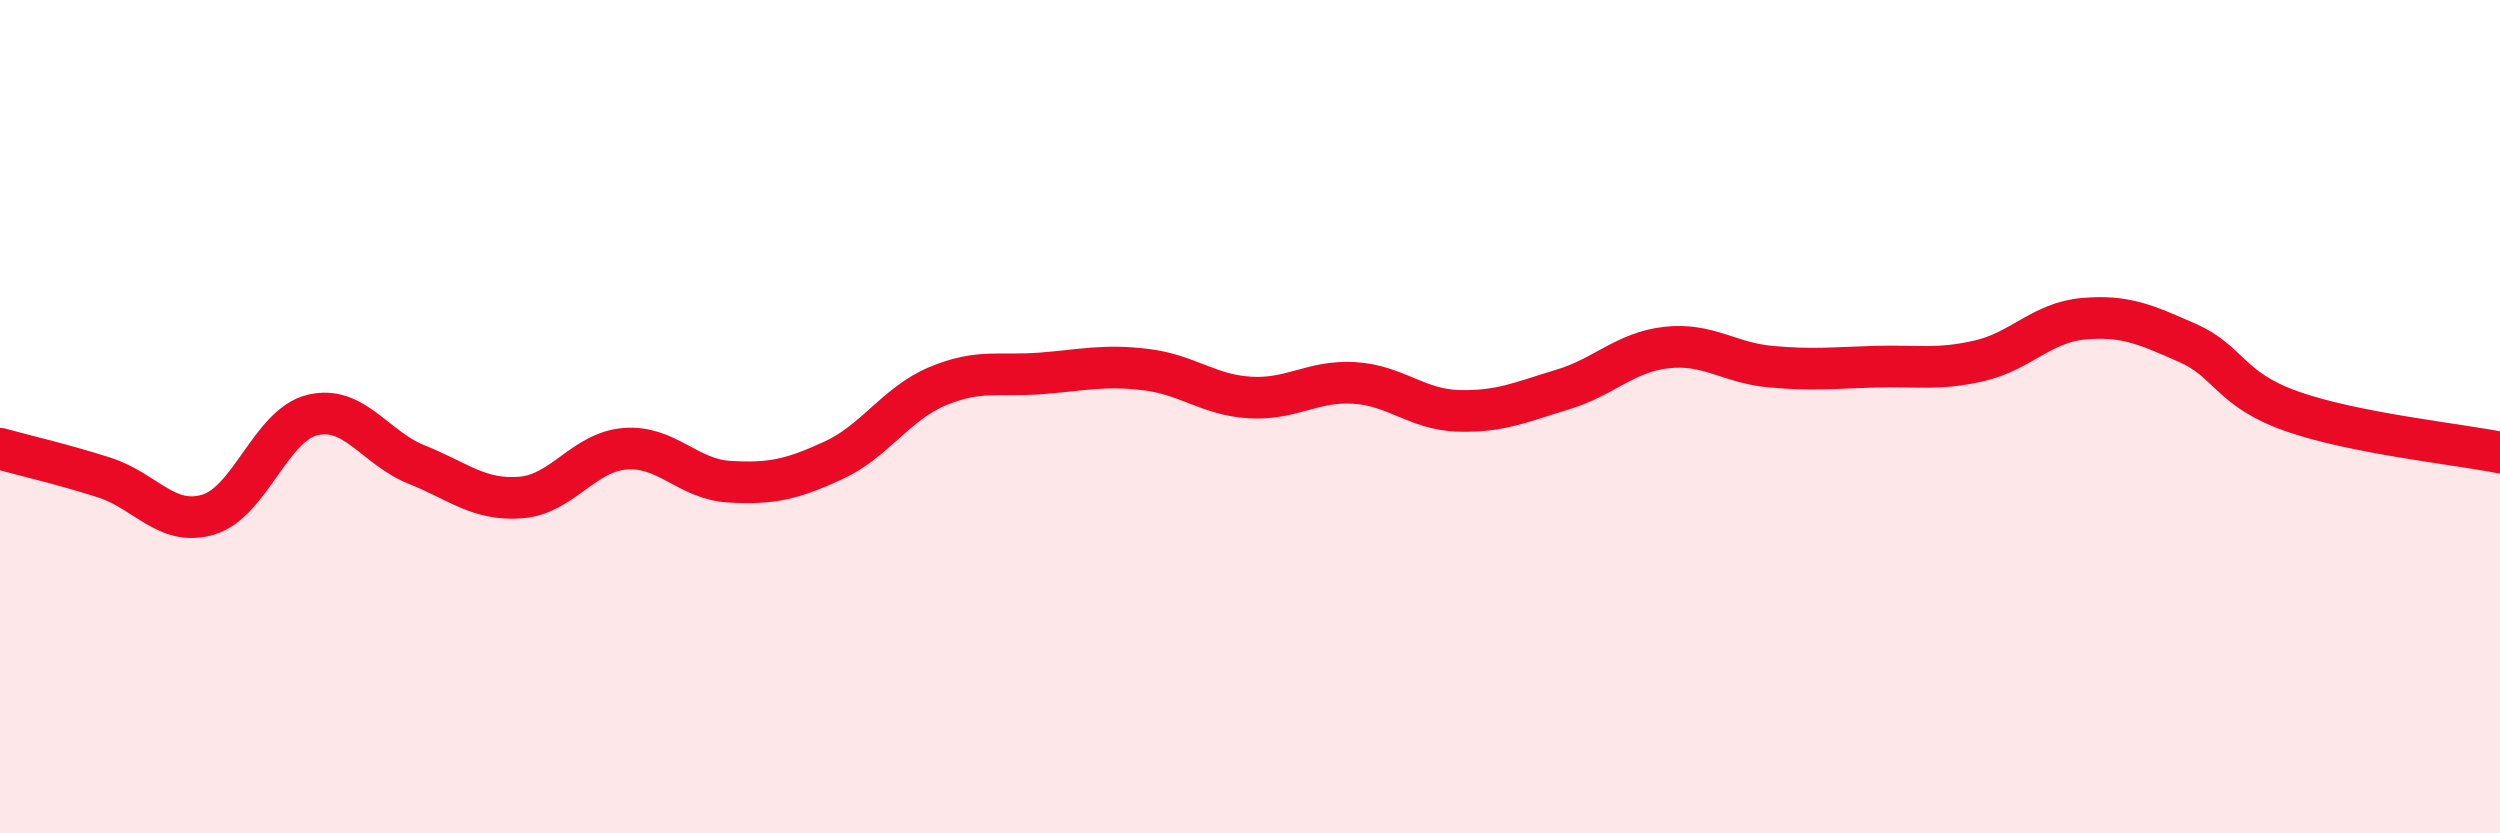
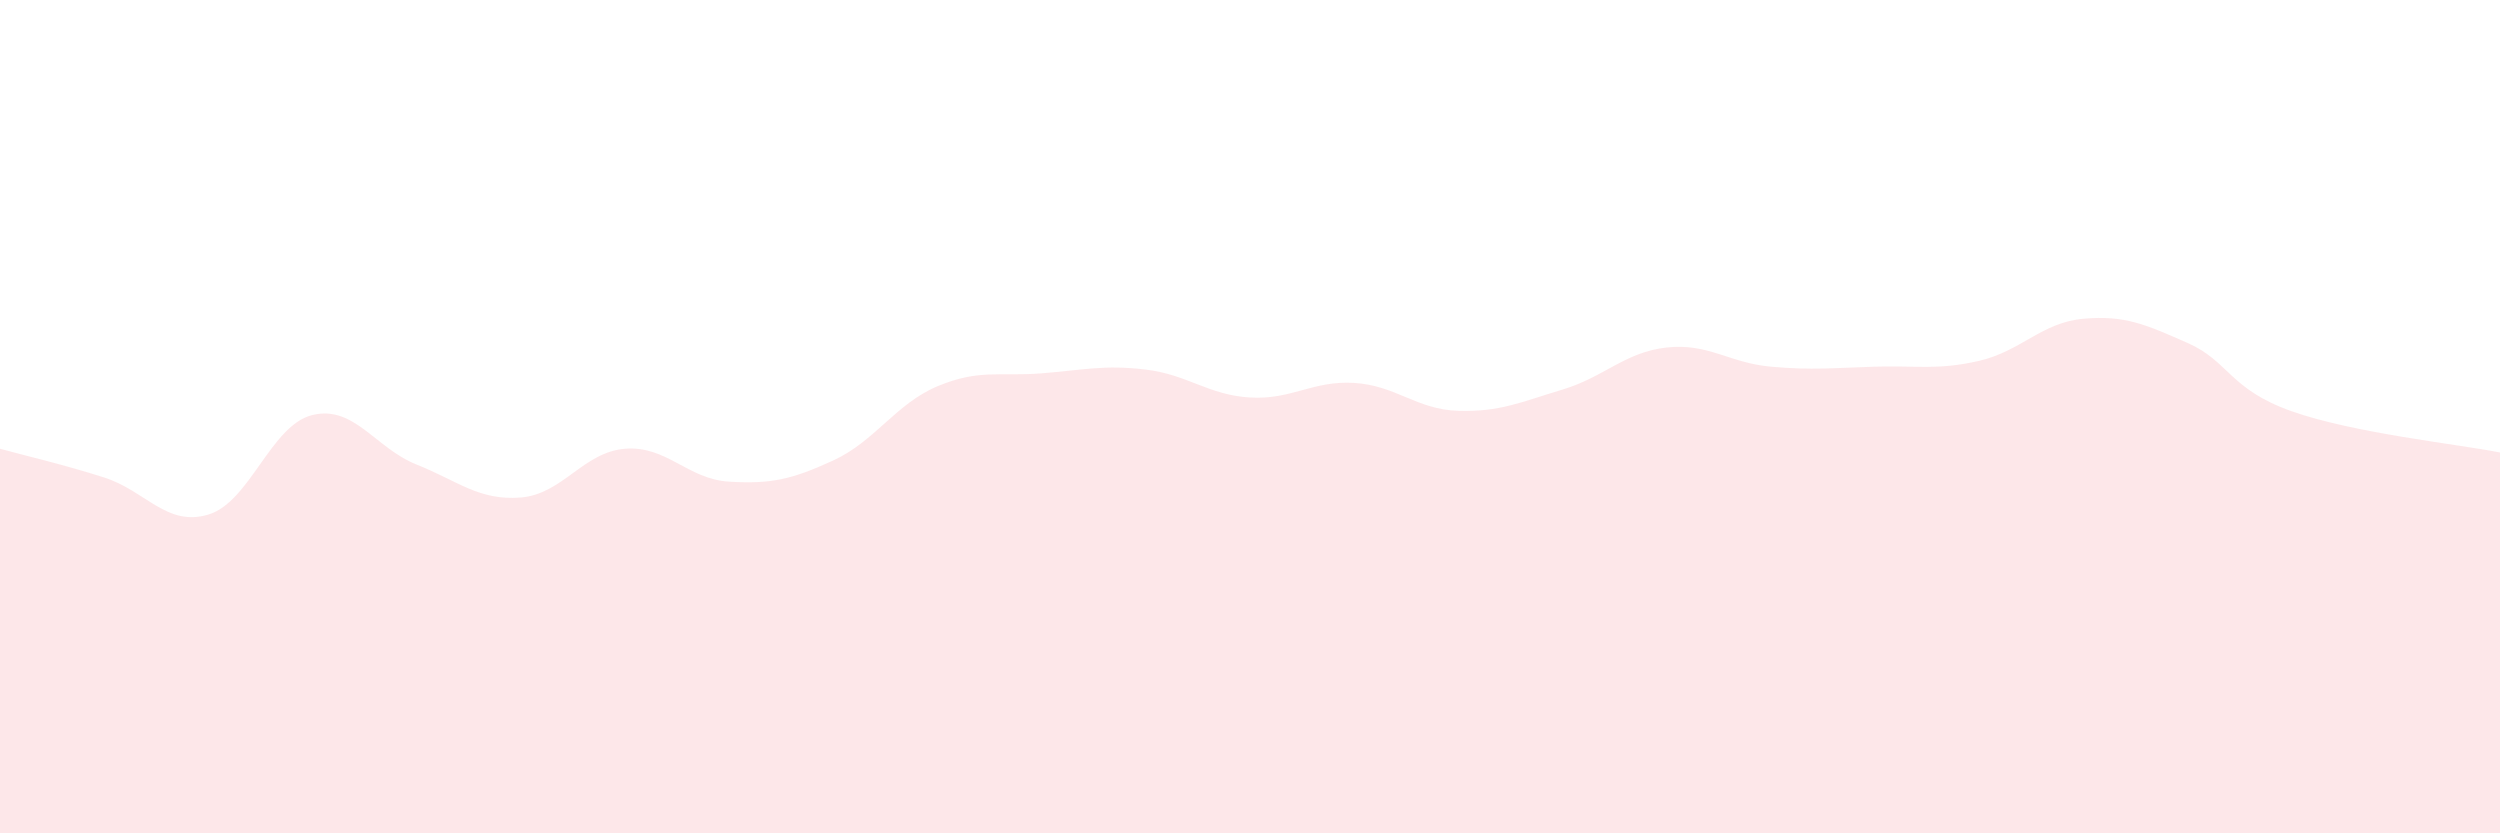
<svg xmlns="http://www.w3.org/2000/svg" width="60" height="20" viewBox="0 0 60 20">
  <path d="M 0,10.77 C 0.5,10.91 1.5,11.14 2.5,11.46 C 3.5,11.78 4,12.65 5,12.35 C 6,12.05 6.5,10.2 7.5,9.96 C 8.5,9.72 9,10.75 10,11.15 C 11,11.55 11.5,12.02 12.5,11.94 C 13.5,11.86 14,10.85 15,10.77 C 16,10.69 16.5,11.5 17.5,11.56 C 18.5,11.62 19,11.51 20,11.05 C 21,10.59 21.5,9.69 22.5,9.27 C 23.5,8.85 24,9.04 25,8.96 C 26,8.88 26.5,8.75 27.5,8.87 C 28.5,8.99 29,9.48 30,9.54 C 31,9.6 31.5,9.13 32.5,9.19 C 33.5,9.25 34,9.83 35,9.86 C 36,9.89 36.5,9.65 37.5,9.35 C 38.5,9.05 39,8.45 40,8.34 C 41,8.23 41.5,8.71 42.5,8.8 C 43.5,8.89 44,8.83 45,8.8 C 46,8.77 46.5,8.89 47.5,8.66 C 48.5,8.43 49,7.74 50,7.65 C 51,7.56 51.5,7.79 52.5,8.23 C 53.5,8.67 53.5,9.34 55,9.87 C 56.5,10.4 59,10.66 60,10.86L60 20L0 20Z" fill="#EB0A25" opacity="0.1" stroke-linecap="round" stroke-linejoin="round" />
-   <path d="M 0,10.77 C 0.5,10.91 1.5,11.14 2.5,11.46 C 3.5,11.78 4,12.65 5,12.35 C 6,12.05 6.5,10.2 7.5,9.96 C 8.5,9.72 9,10.75 10,11.15 C 11,11.55 11.5,12.02 12.5,11.94 C 13.5,11.86 14,10.85 15,10.77 C 16,10.69 16.5,11.5 17.5,11.56 C 18.5,11.62 19,11.51 20,11.05 C 21,10.59 21.5,9.69 22.5,9.27 C 23.5,8.85 24,9.04 25,8.96 C 26,8.88 26.5,8.75 27.5,8.87 C 28.5,8.99 29,9.48 30,9.54 C 31,9.6 31.5,9.13 32.5,9.19 C 33.5,9.25 34,9.83 35,9.86 C 36,9.89 36.5,9.65 37.5,9.35 C 38.5,9.05 39,8.45 40,8.34 C 41,8.23 41.5,8.71 42.5,8.8 C 43.5,8.89 44,8.83 45,8.8 C 46,8.77 46.5,8.89 47.5,8.66 C 48.5,8.43 49,7.74 50,7.65 C 51,7.56 51.5,7.79 52.5,8.23 C 53.5,8.67 53.5,9.34 55,9.87 C 56.5,10.4 59,10.66 60,10.86" stroke="#EB0A25" stroke-width="1" fill="none" stroke-linecap="round" stroke-linejoin="round" />
</svg>